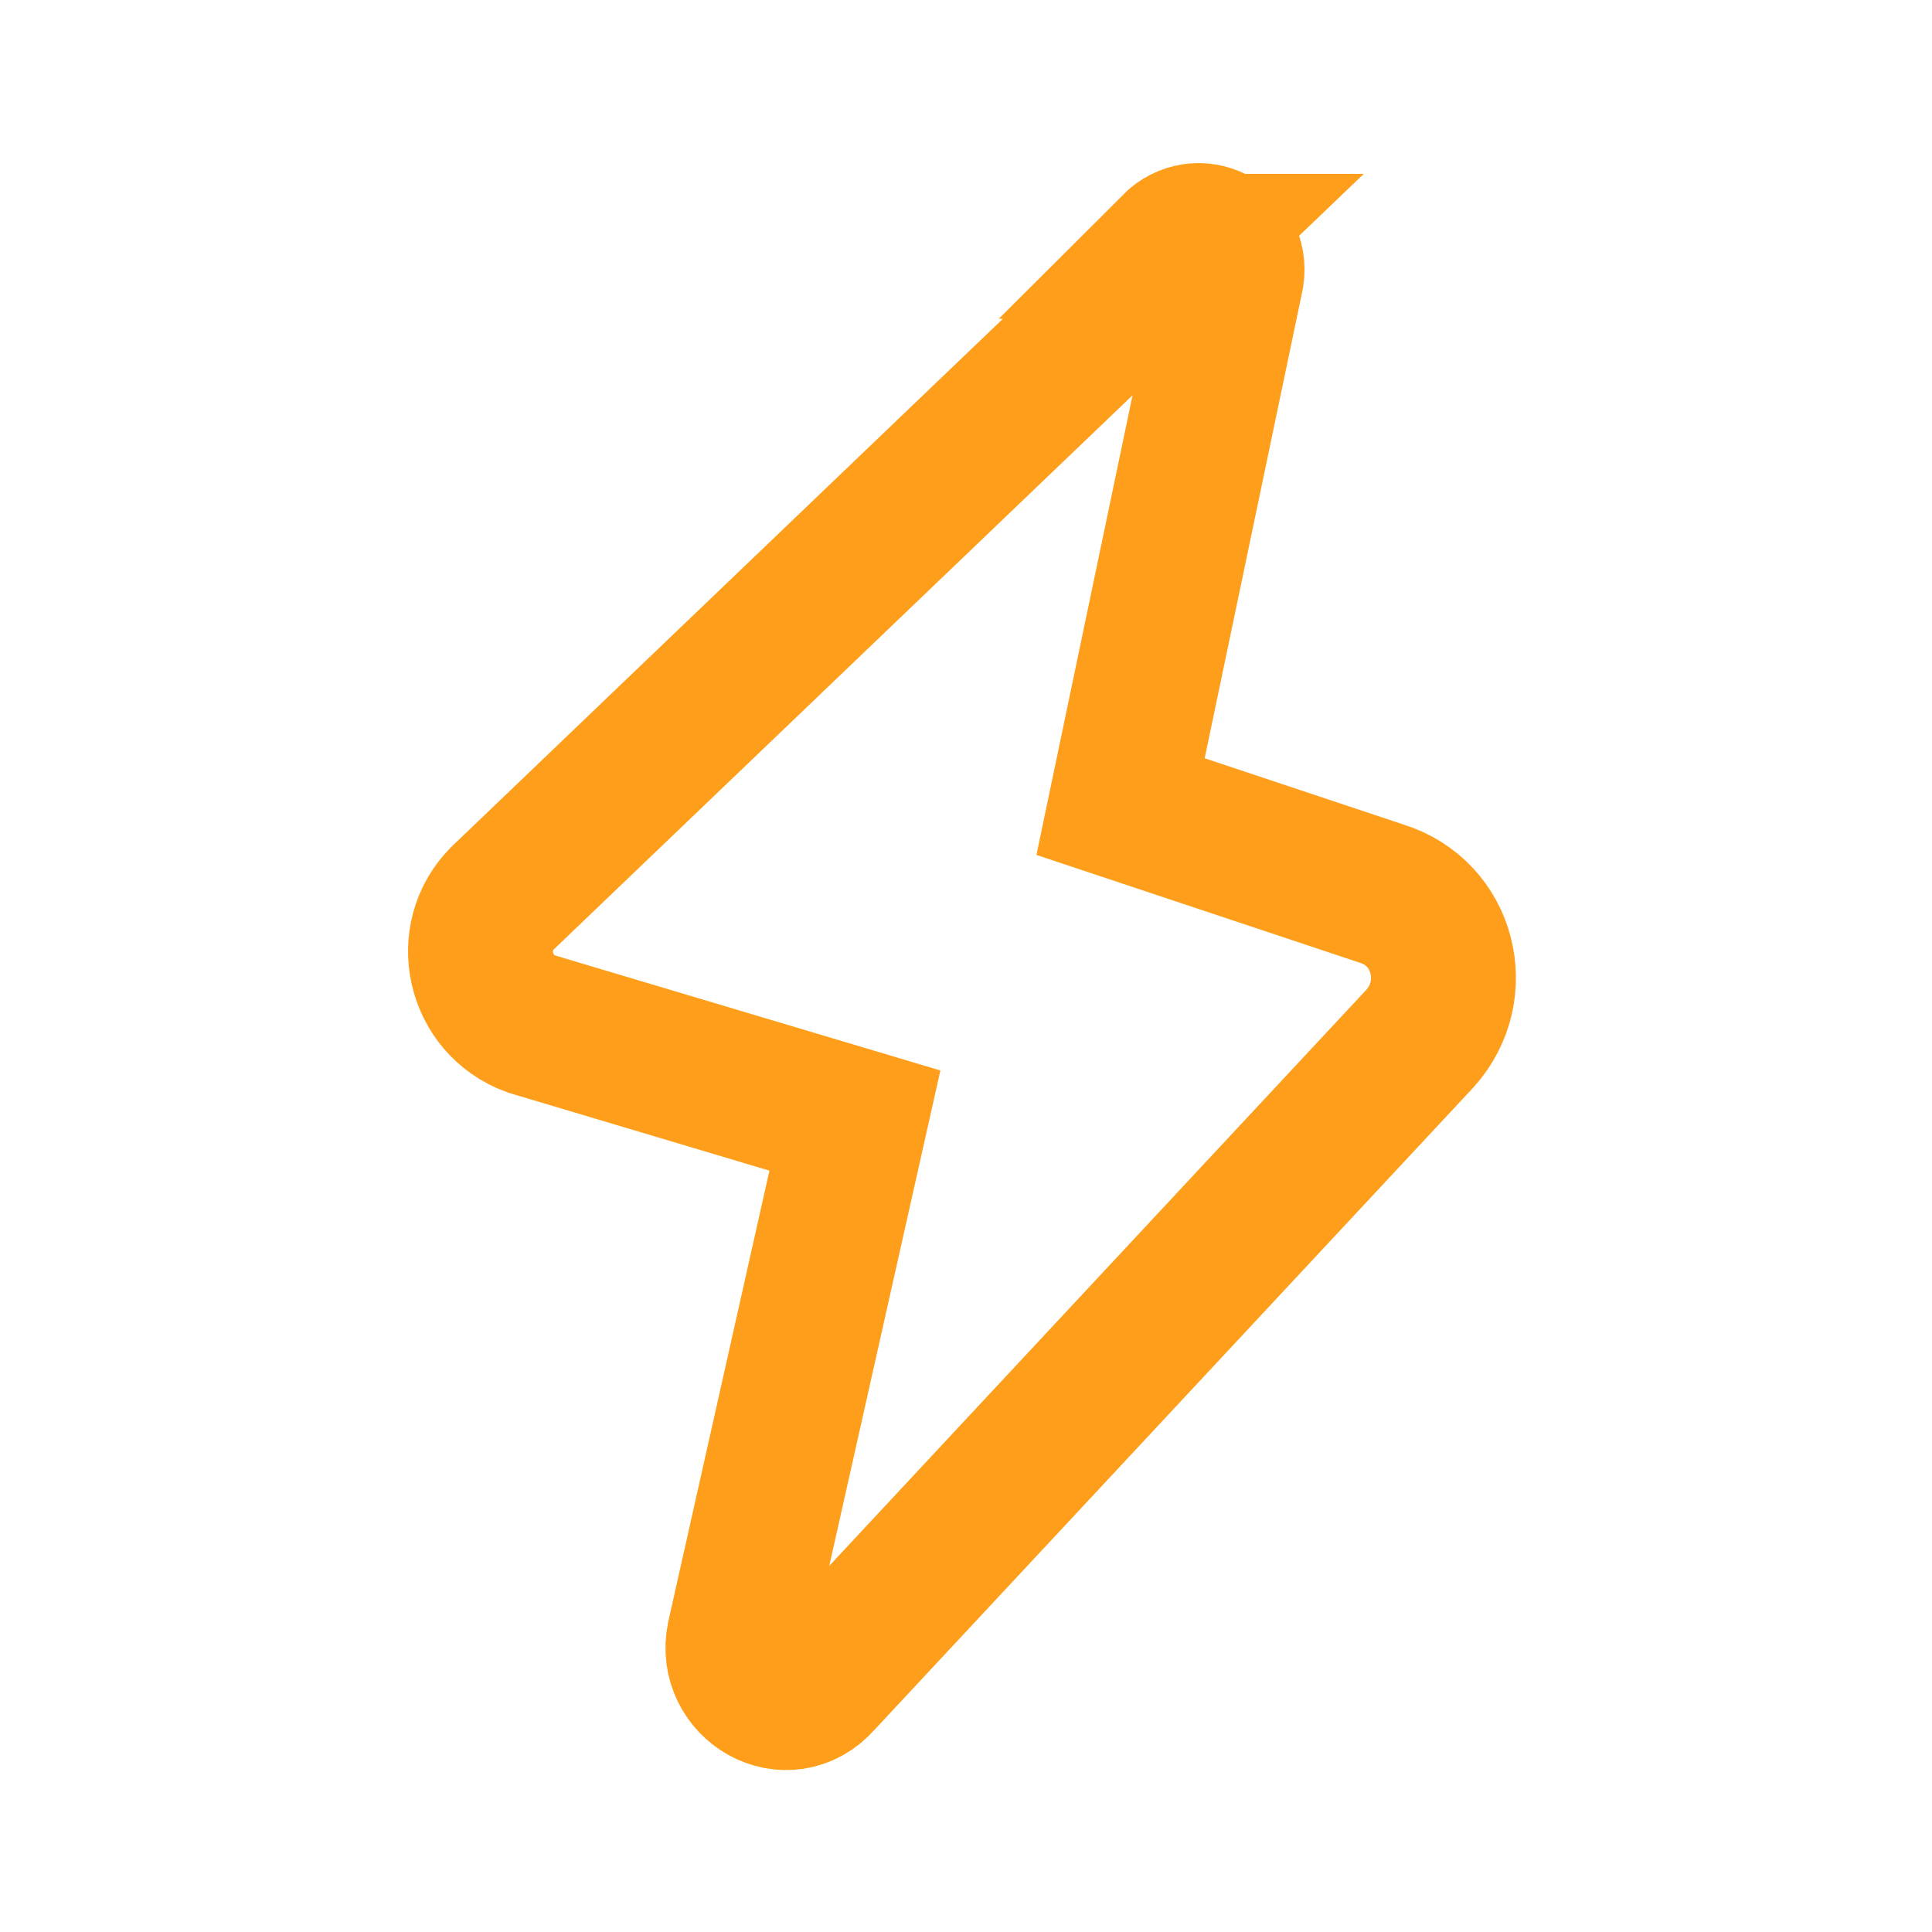
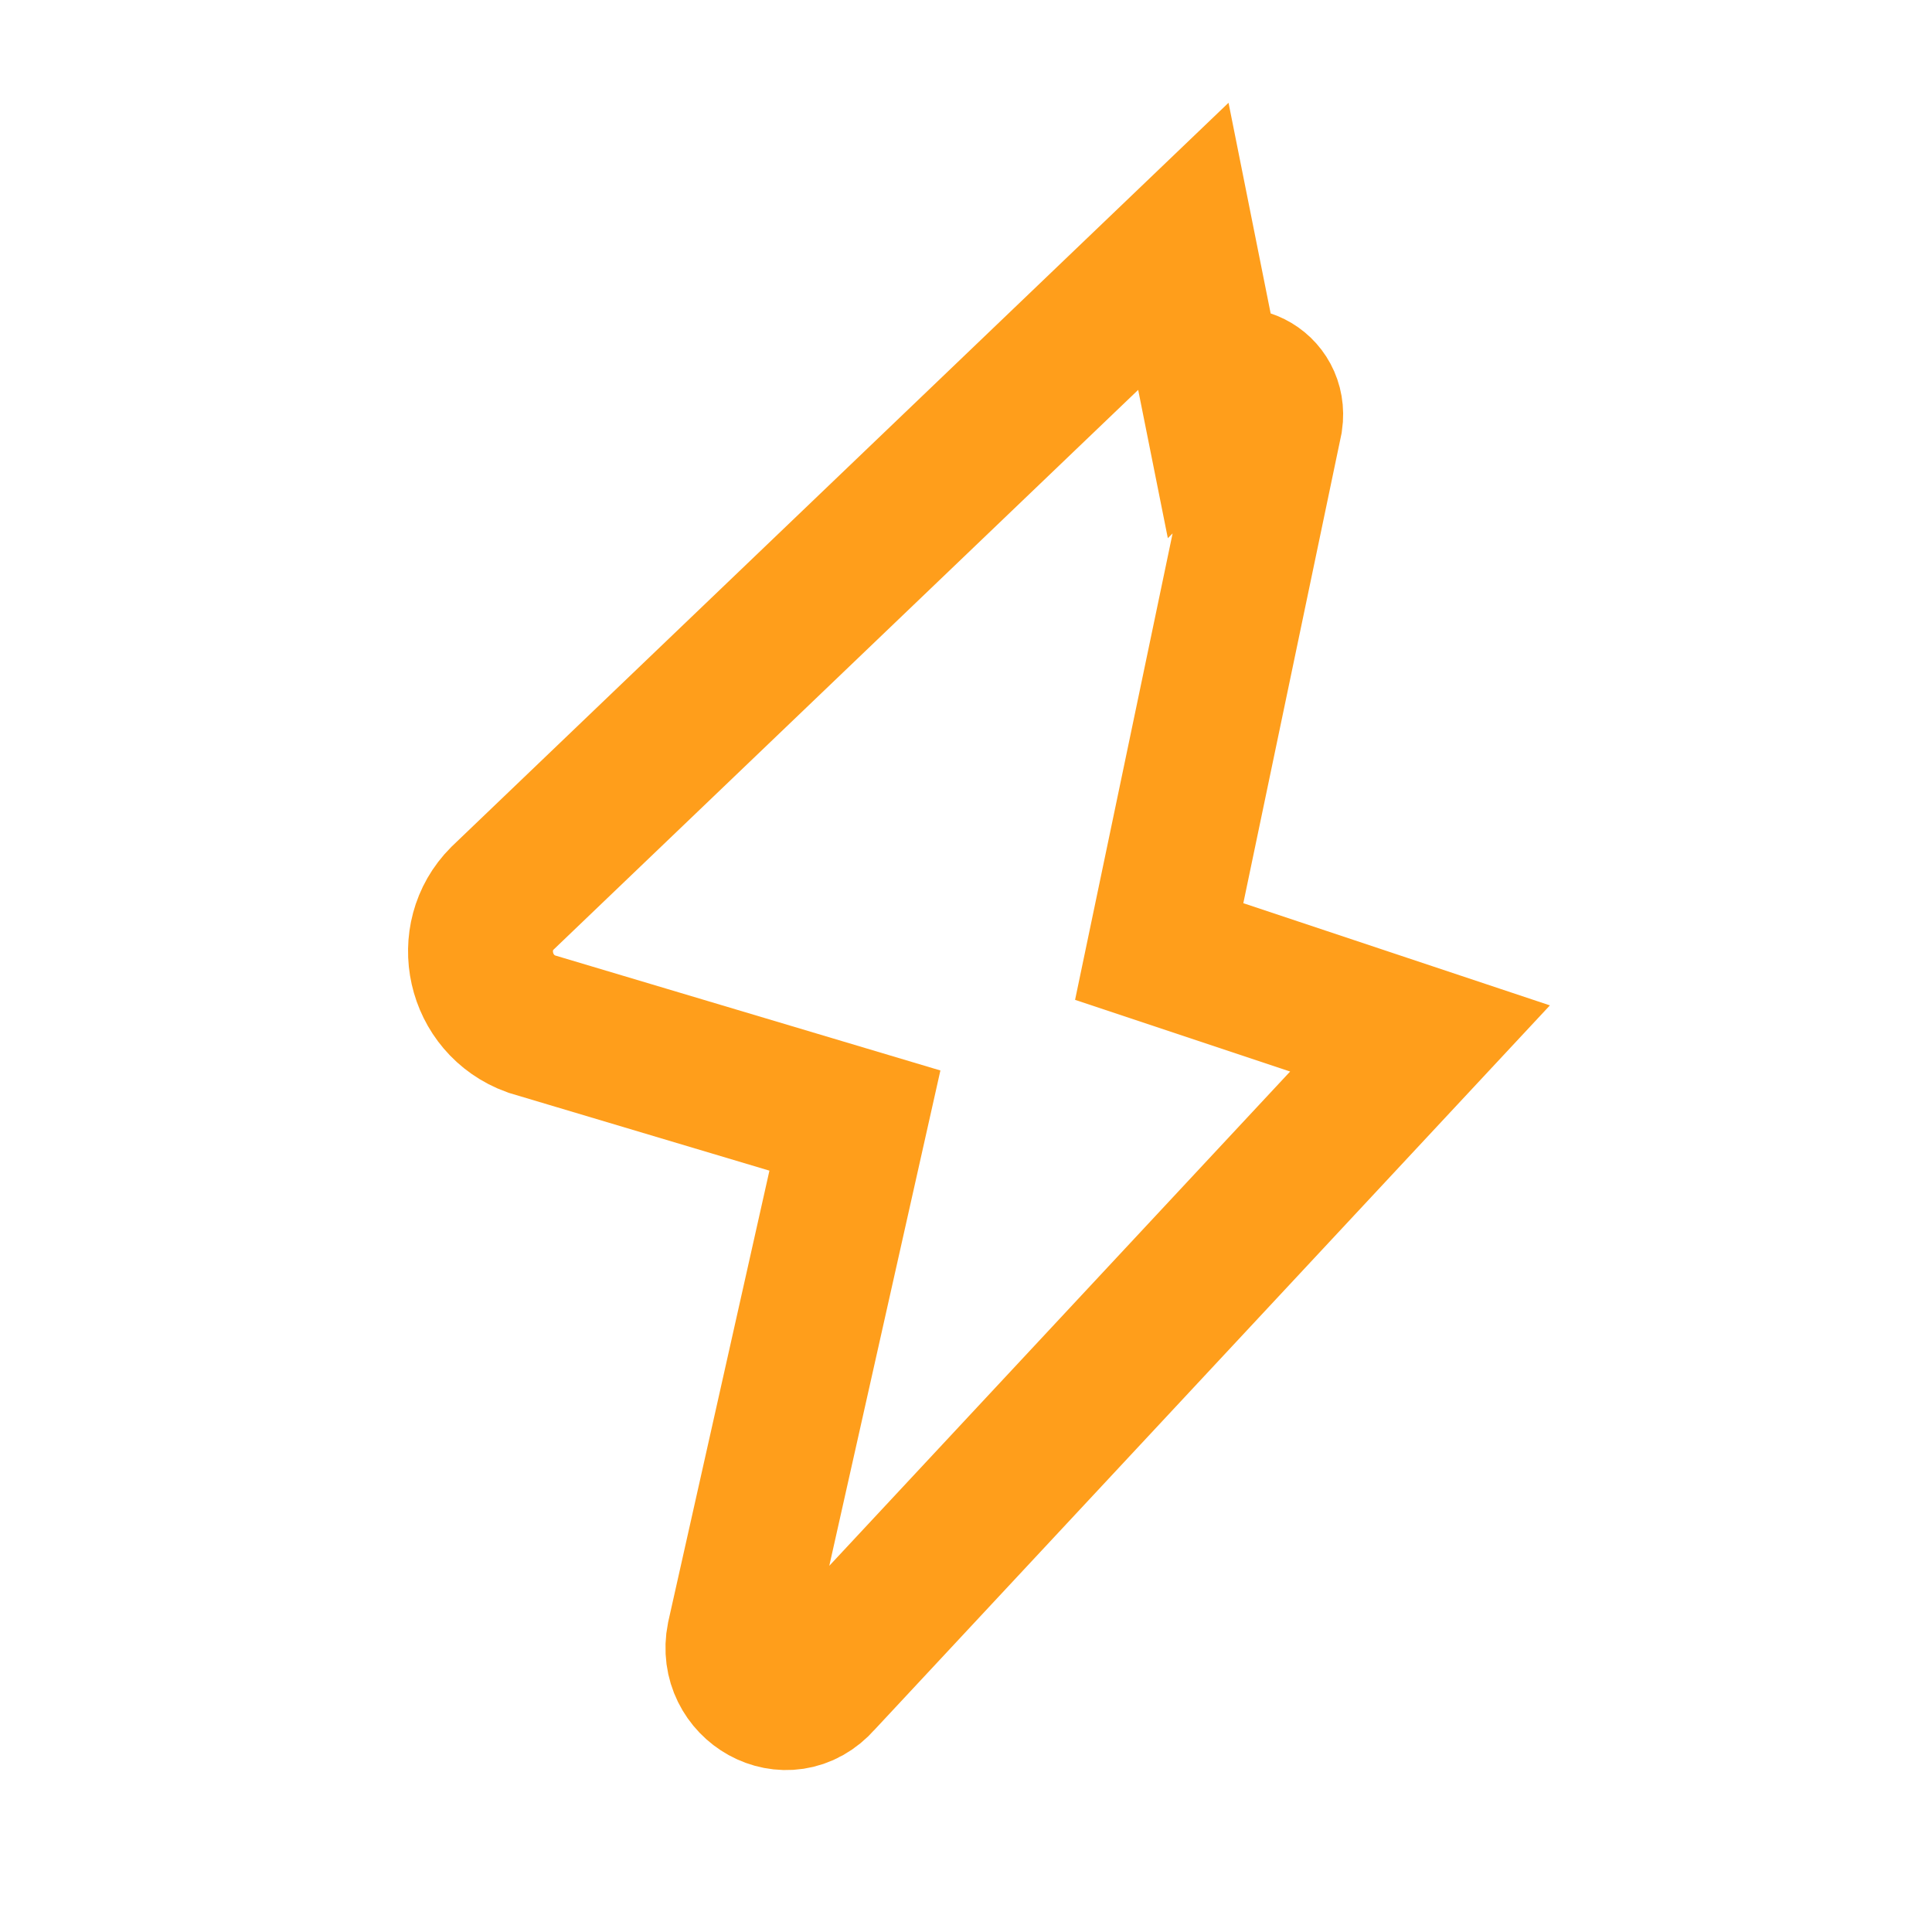
<svg xmlns="http://www.w3.org/2000/svg" version="1.1" viewBox="0 0 40 40">
  <defs>
    <style>
      .cls-1 {
        fill: none;
        stroke: #ff9e1b;
        stroke-miterlimit: 10;
        stroke-width: 3px;
      }
    </style>
  </defs>
  <g>
    <g id="Layer_1">
-       <path class="cls-1" d="M24.5,5.1l-14.1,13.5c-.8.8-.5,2.2.6,2.6l6.7,2-2.4,10.7c-.2,1,1,1.7,1.7.9l12.4-13.3c.9-1,.5-2.6-.8-3l-5.4-1.8,2.3-11c.1-.7-.7-1.1-1.2-.6Z" />
+       <path class="cls-1" d="M24.5,5.1l-14.1,13.5c-.8.8-.5,2.2.6,2.6l6.7,2-2.4,10.7c-.2,1,1,1.7,1.7.9l12.4-13.3l-5.4-1.8,2.3-11c.1-.7-.7-1.1-1.2-.6Z" />
    </g>
  </g>
</svg>